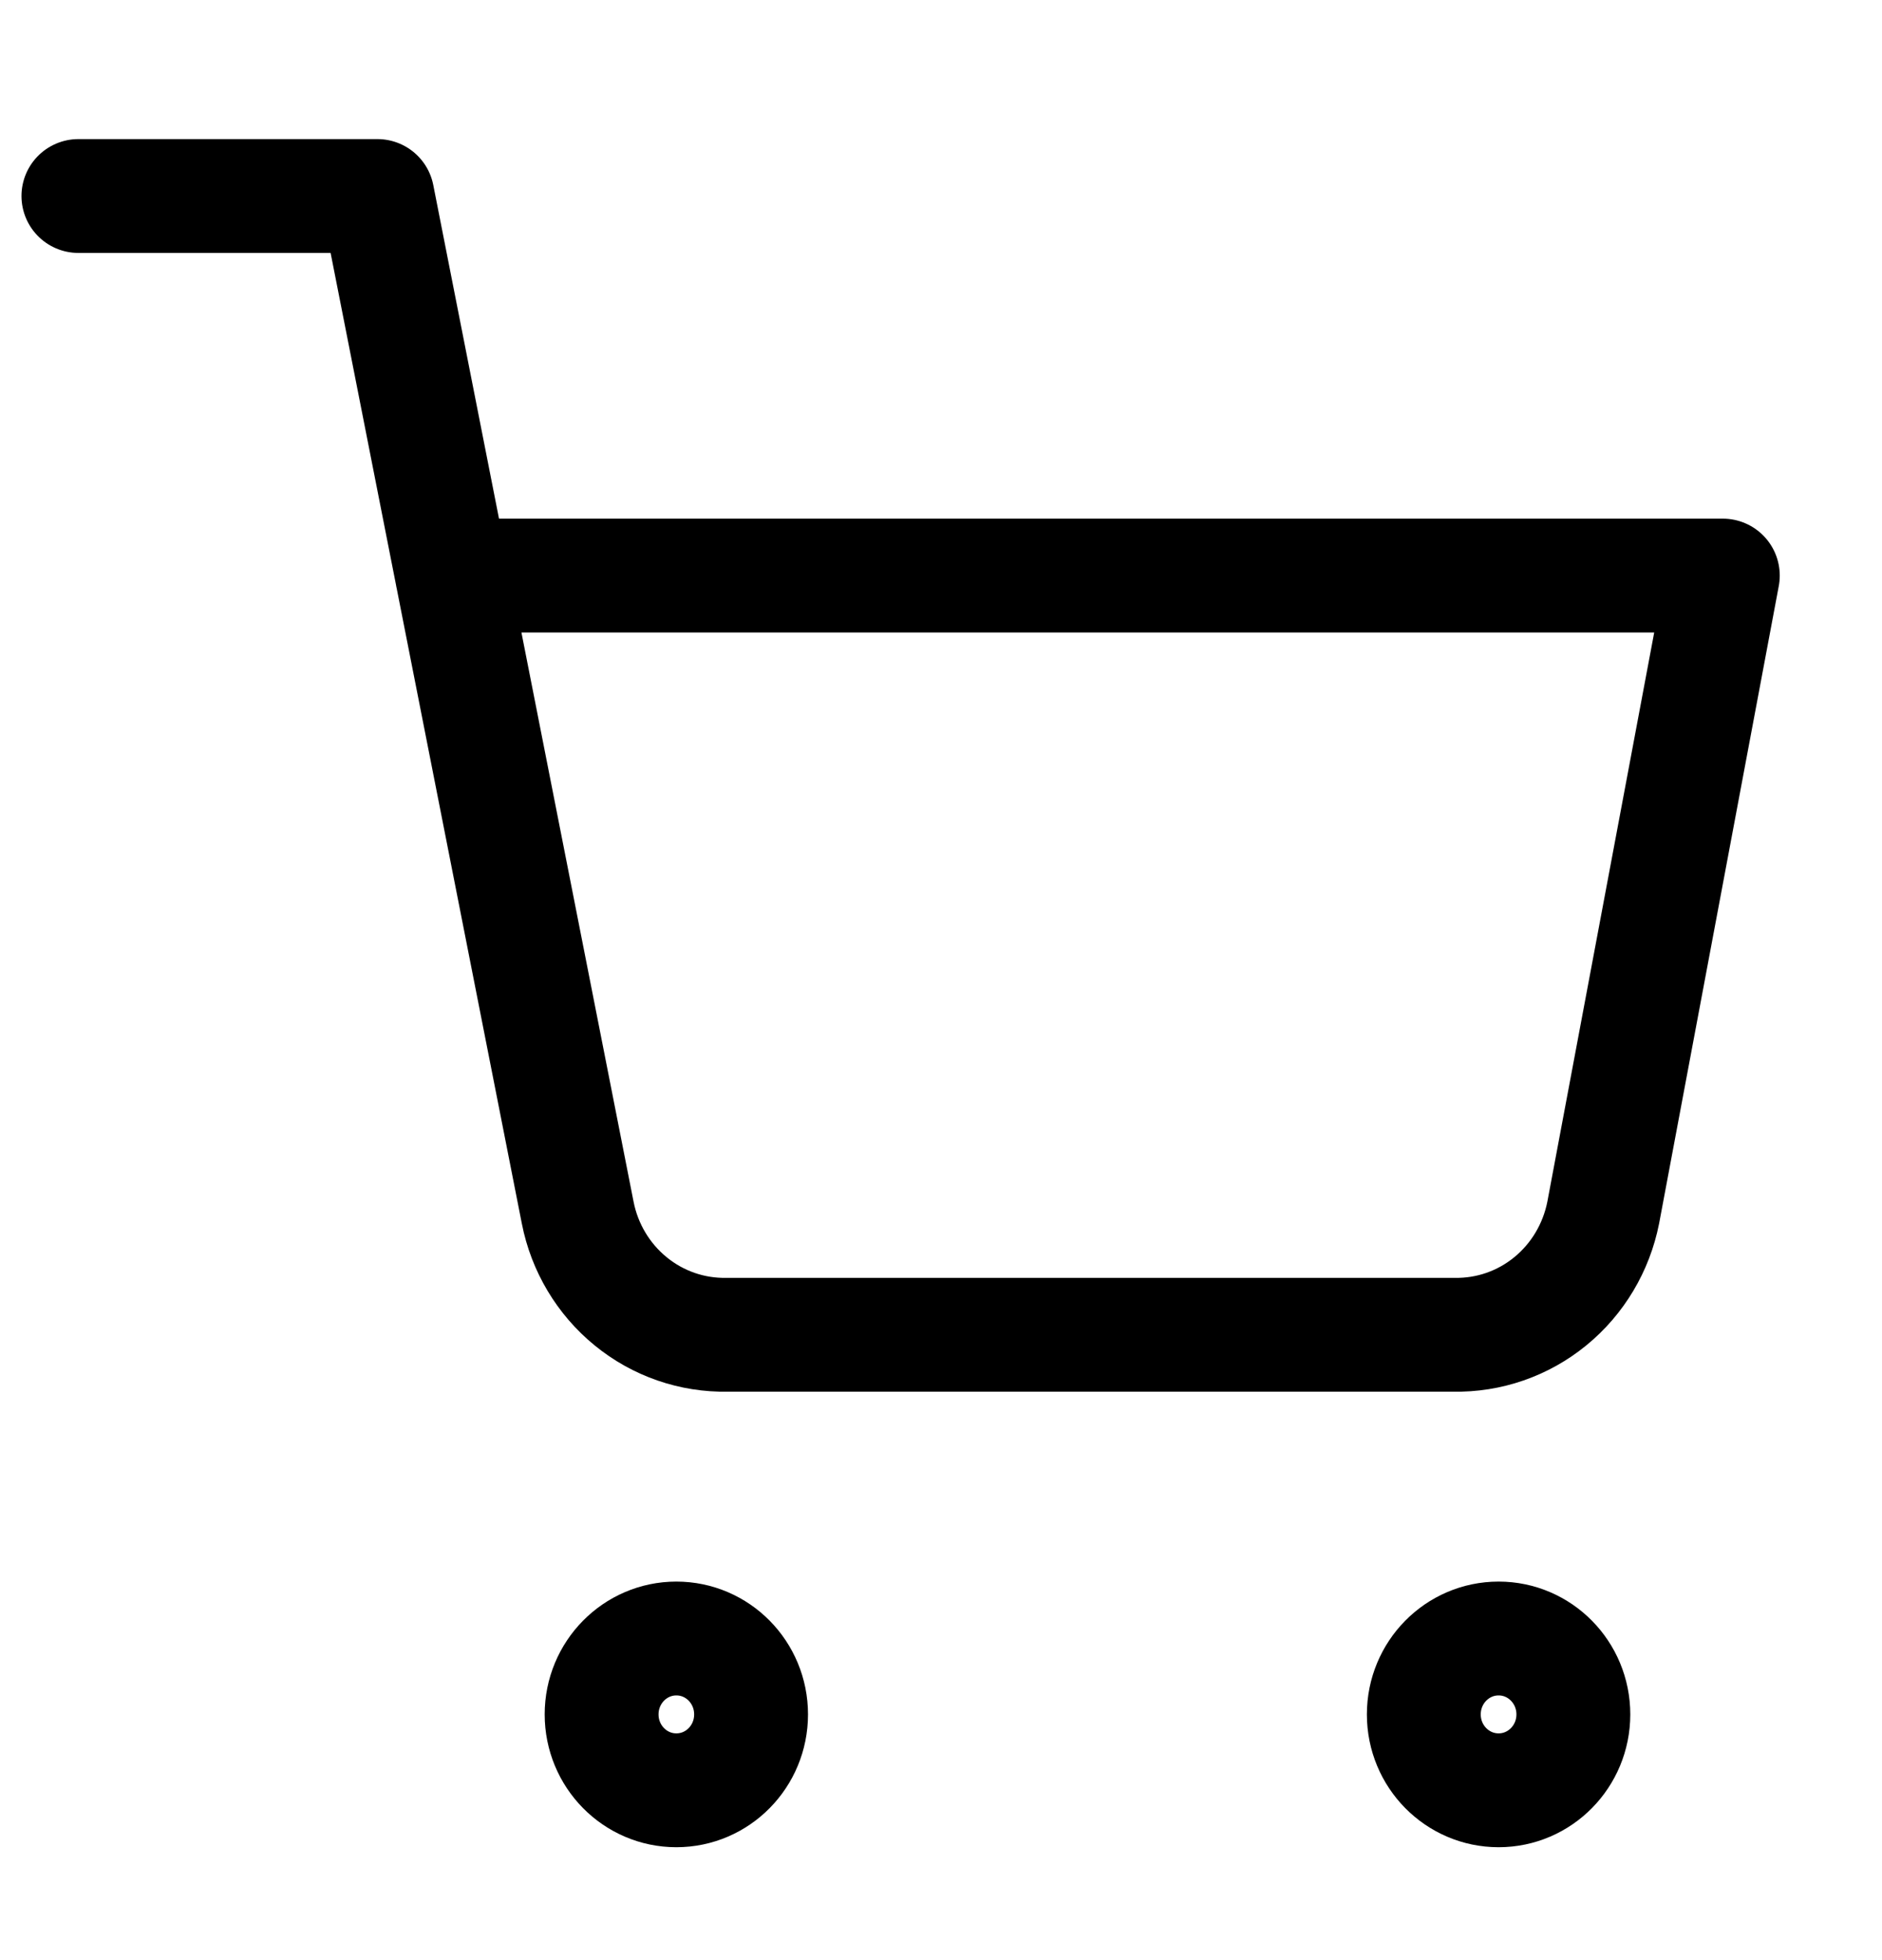
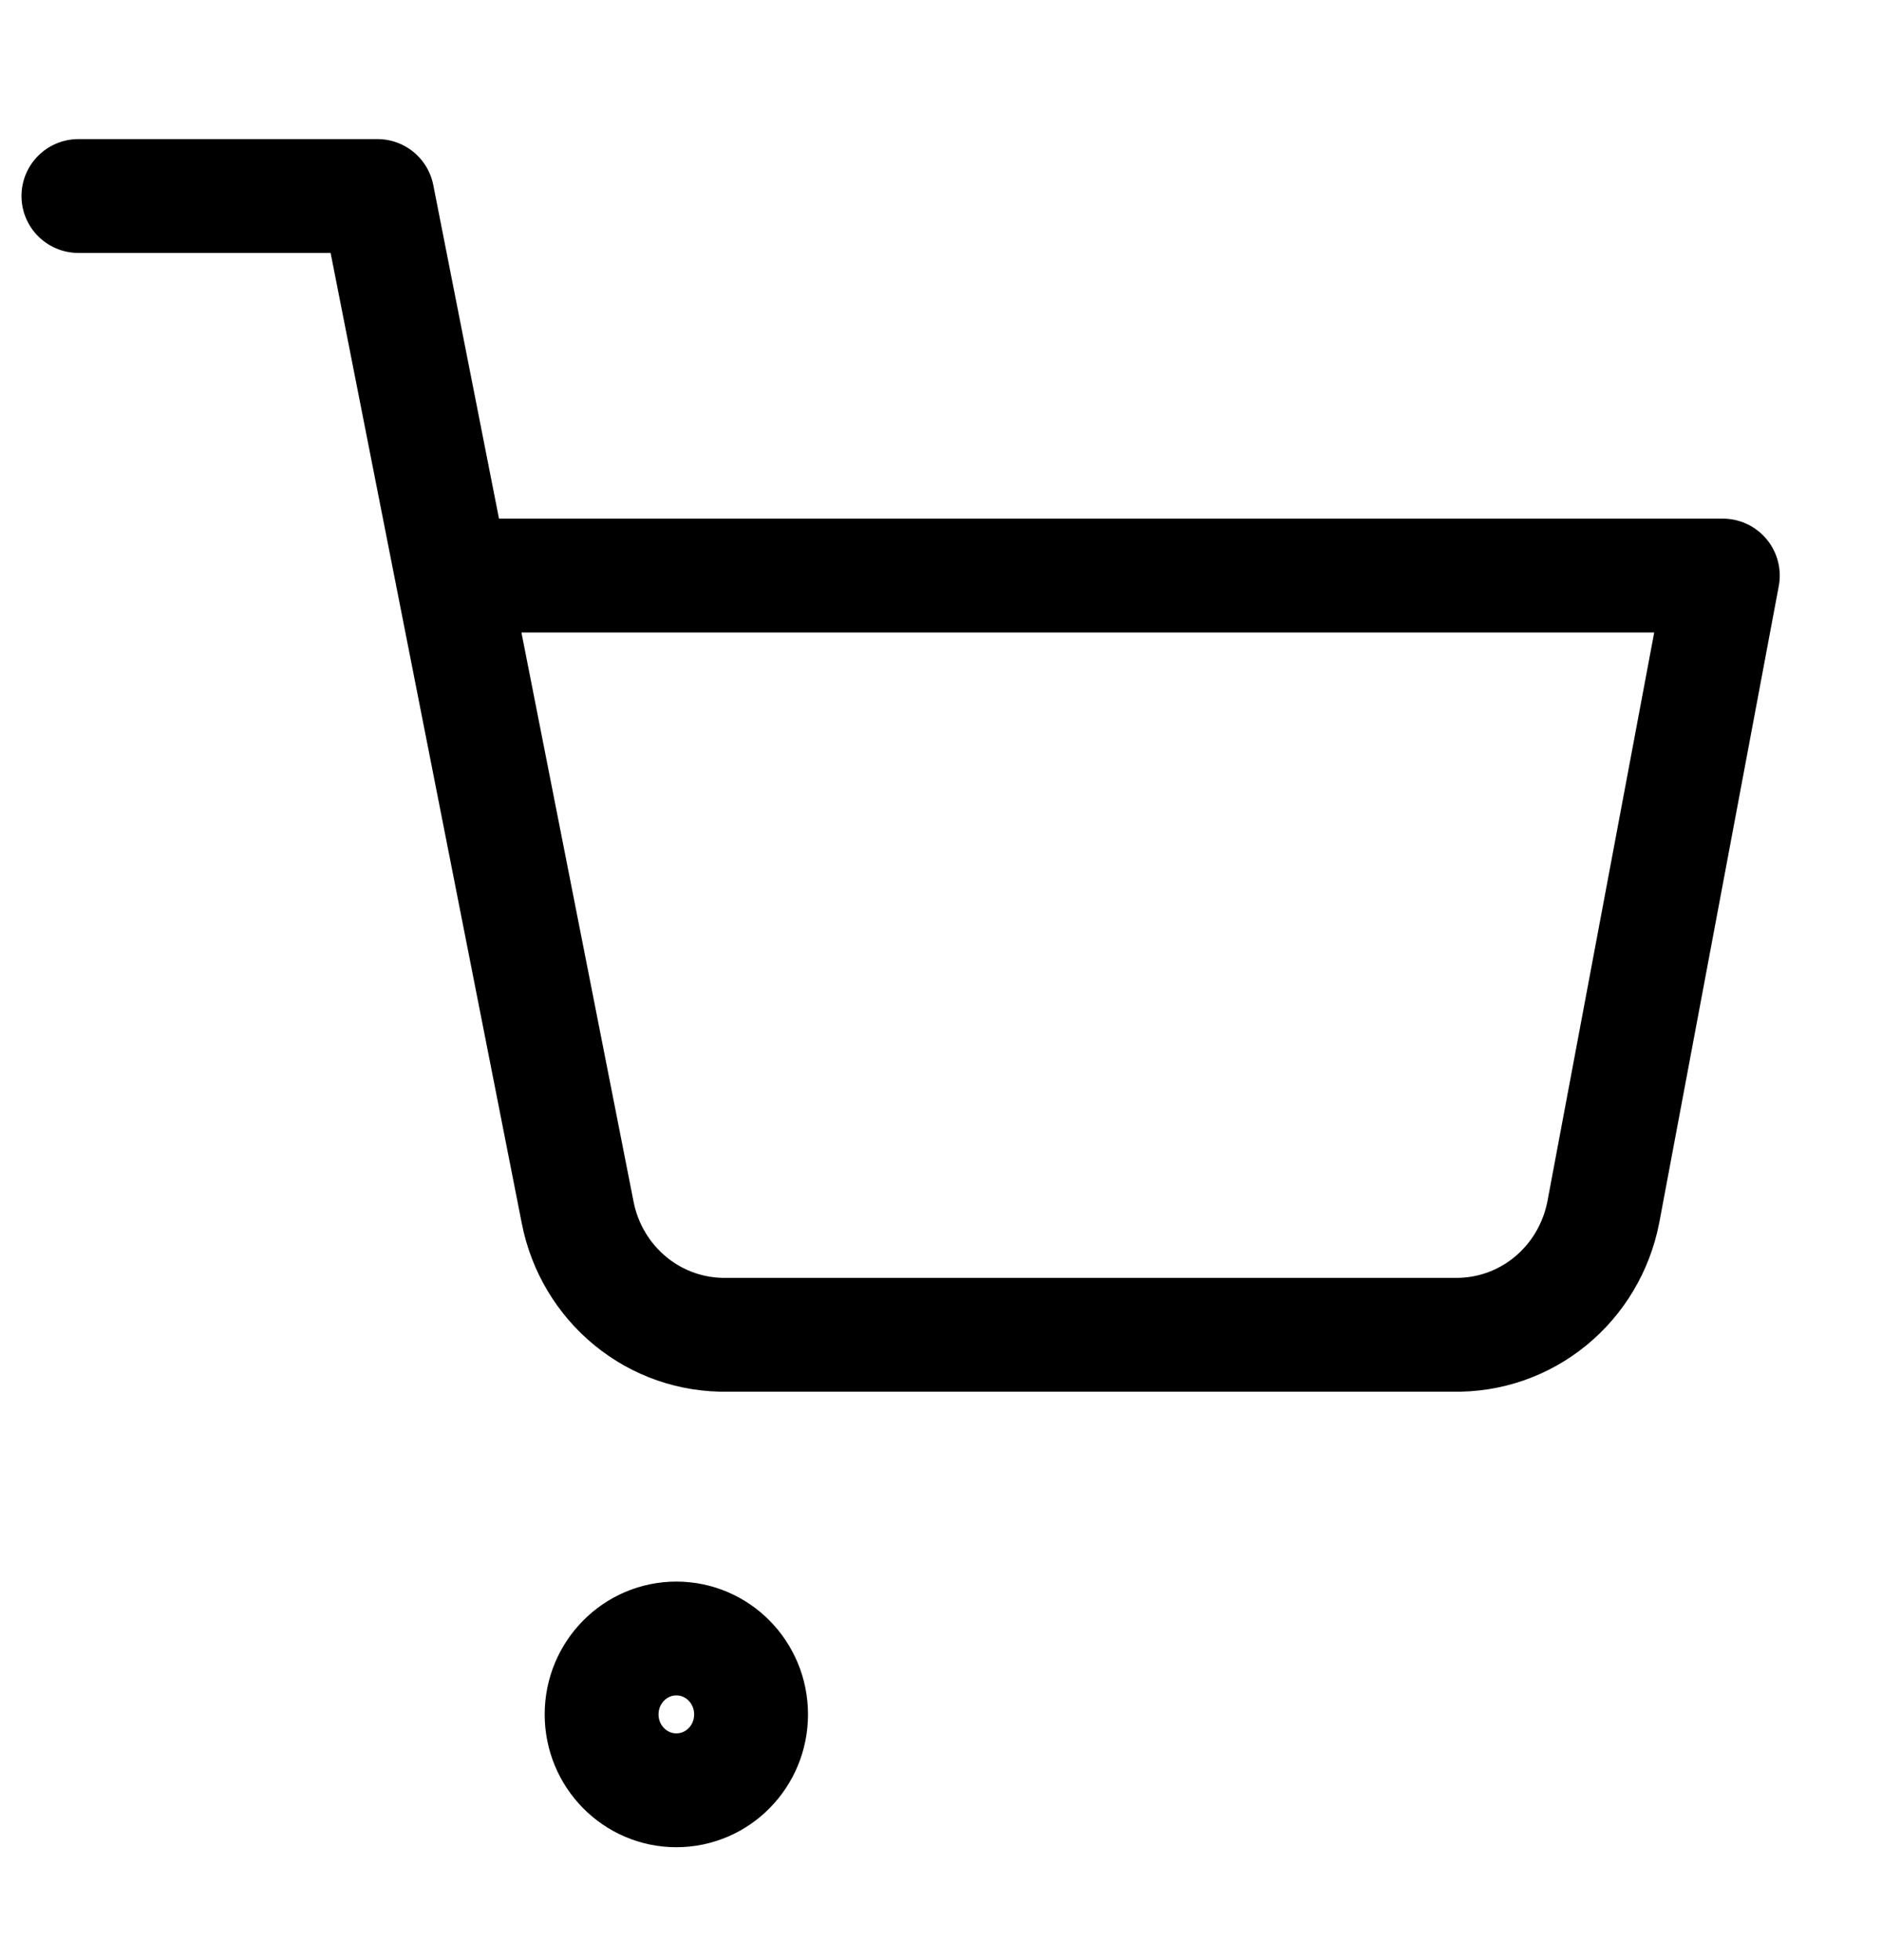
<svg xmlns="http://www.w3.org/2000/svg" width="24" height="25" viewBox="0 0 24 25" fill="none">
  <path d="M8.625 22.834C9.152 22.834 9.578 22.401 9.578 21.866C9.578 21.331 9.152 20.898 8.625 20.898C8.099 20.898 7.672 21.331 7.672 21.866C7.672 22.401 8.099 22.834 8.625 22.834Z" stroke="black" stroke-width="1.452" stroke-linecap="round" stroke-linejoin="round" />
-   <path d="M19.111 22.834C19.637 22.834 20.064 22.401 20.064 21.866C20.064 21.331 19.637 20.898 19.111 20.898C18.584 20.898 18.157 21.331 18.157 21.866C18.157 22.401 18.584 22.834 19.111 22.834Z" stroke="black" stroke-width="1.452" stroke-linecap="round" stroke-linejoin="round" />
  <path d="M1 2.5H4.813L7.367 15.466C7.454 15.911 7.693 16.312 8.042 16.597C8.39 16.882 8.826 17.033 9.273 17.024H18.538C18.986 17.033 19.422 16.882 19.77 16.597C20.119 16.312 20.357 15.911 20.445 15.466L21.97 7.341H5.766" stroke="black" stroke-width="1.452" stroke-linecap="round" stroke-linejoin="round" />
</svg>